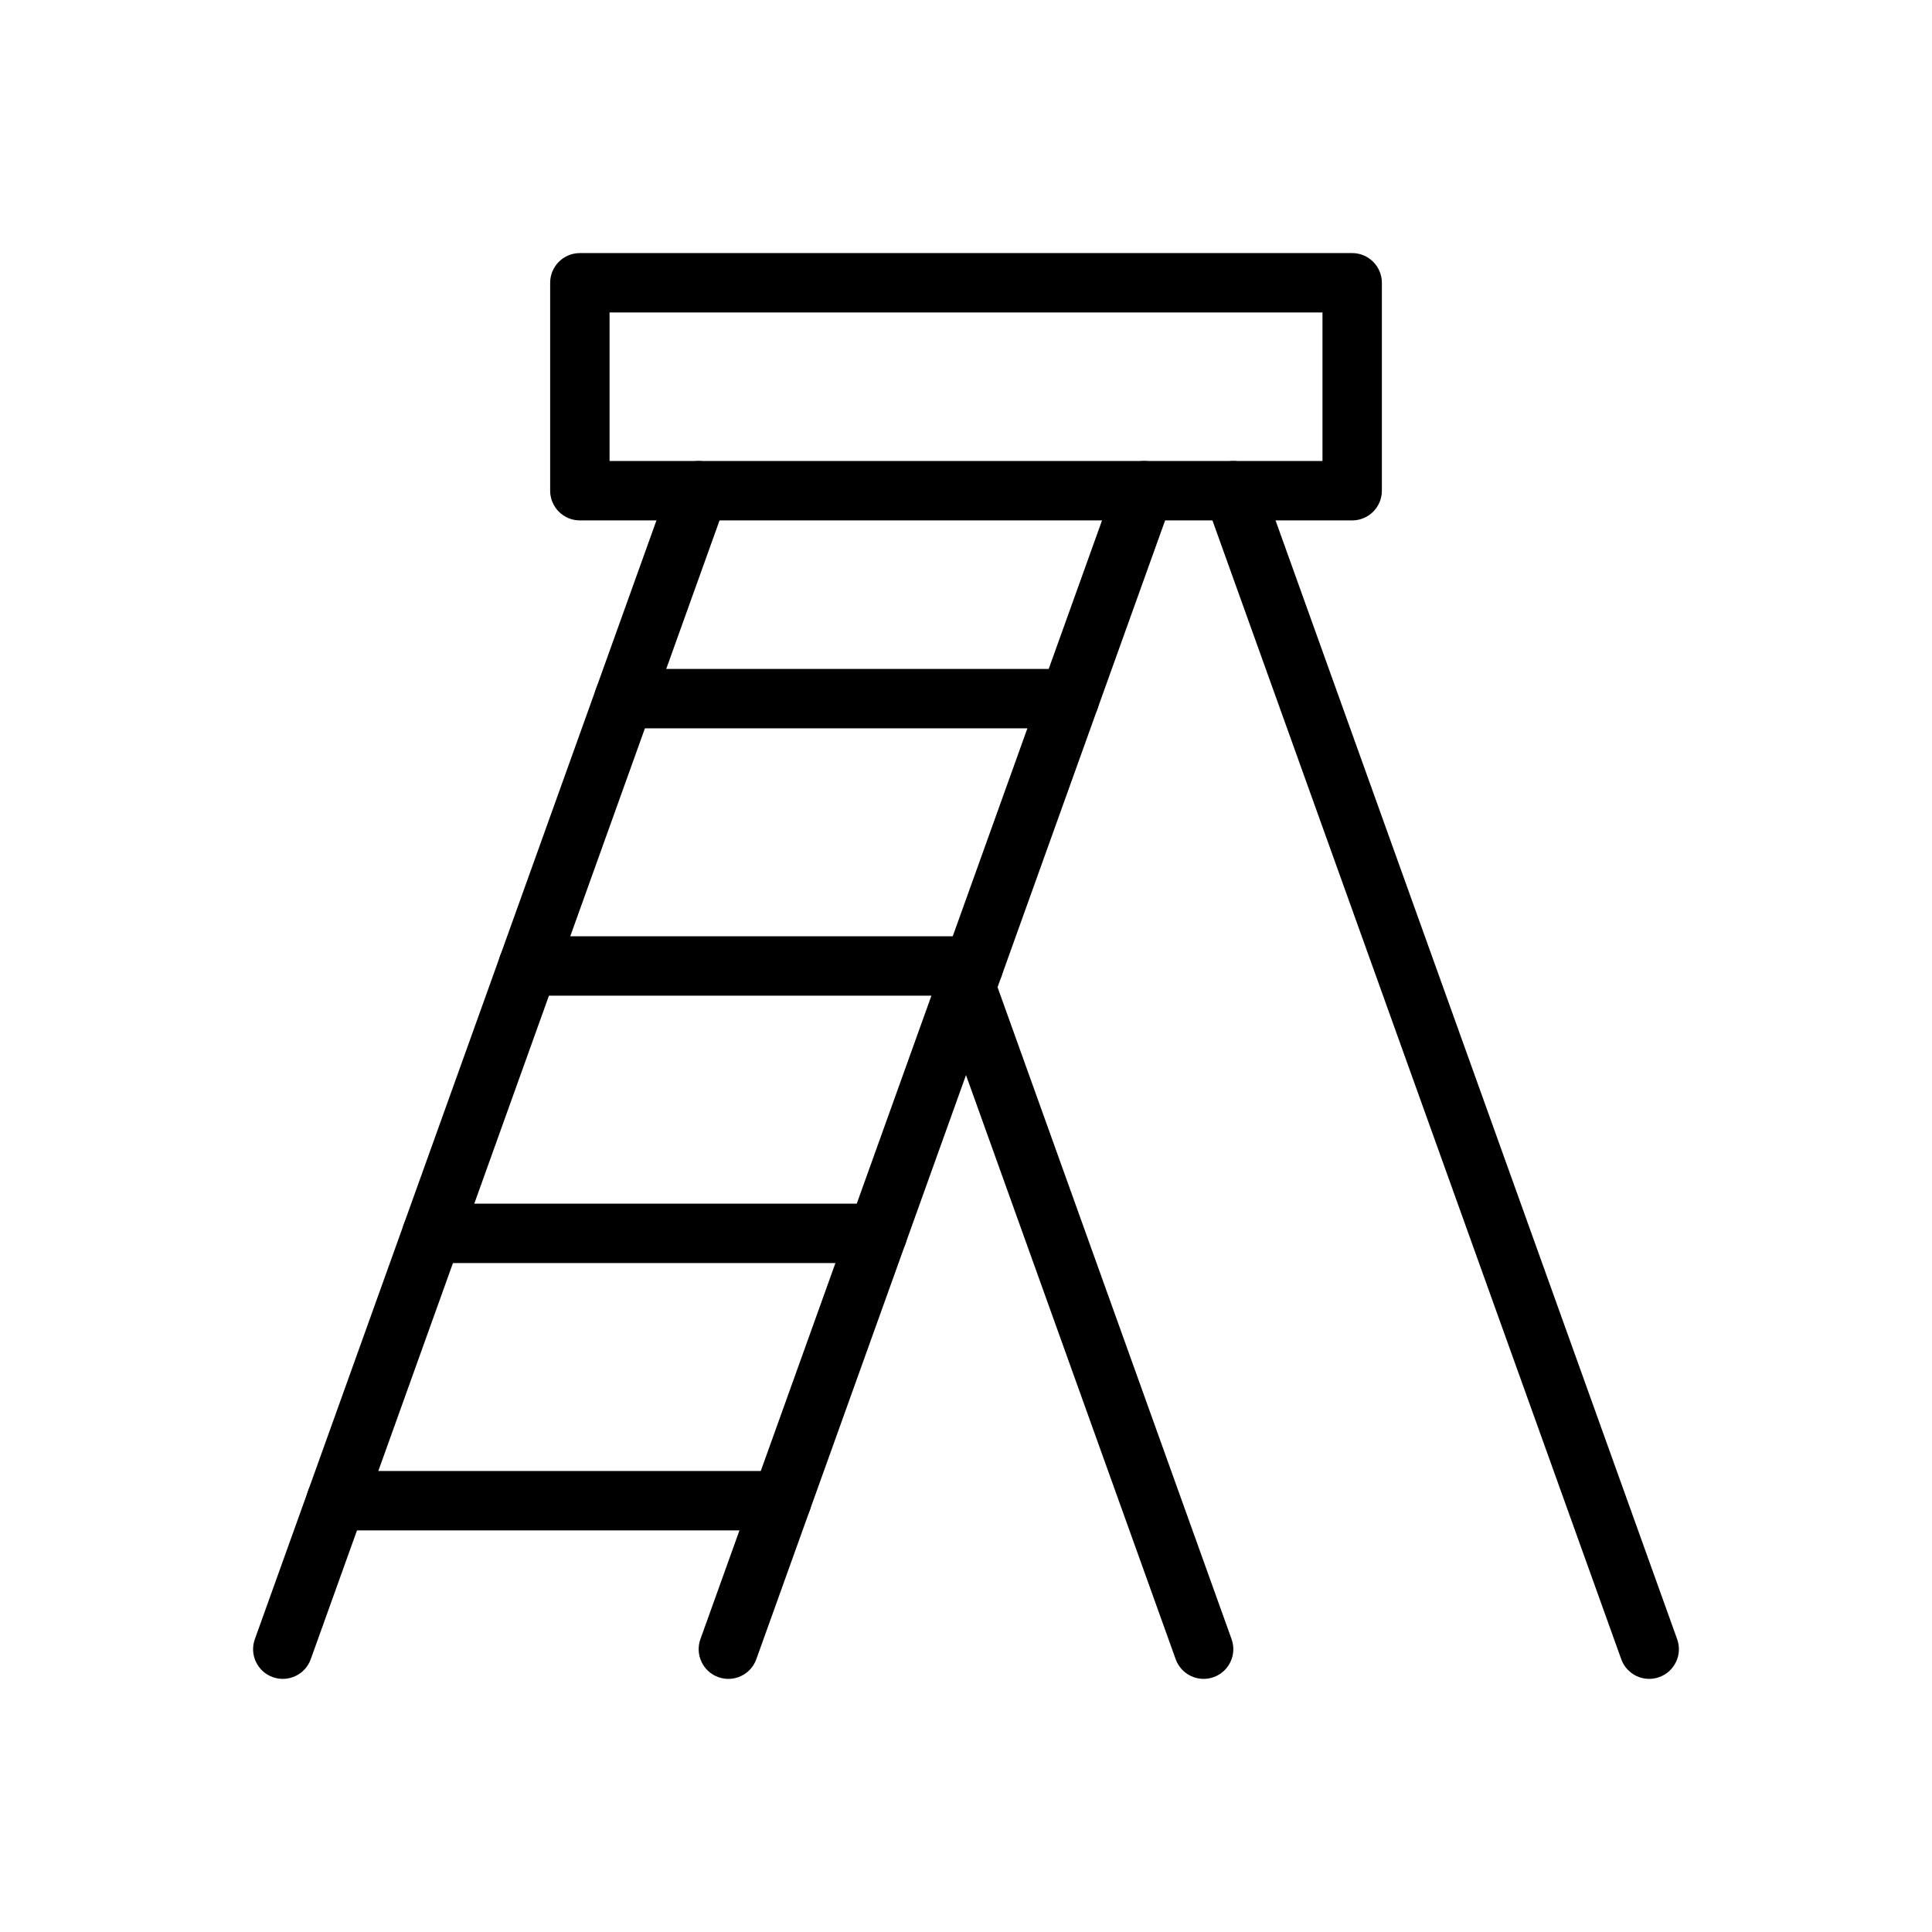
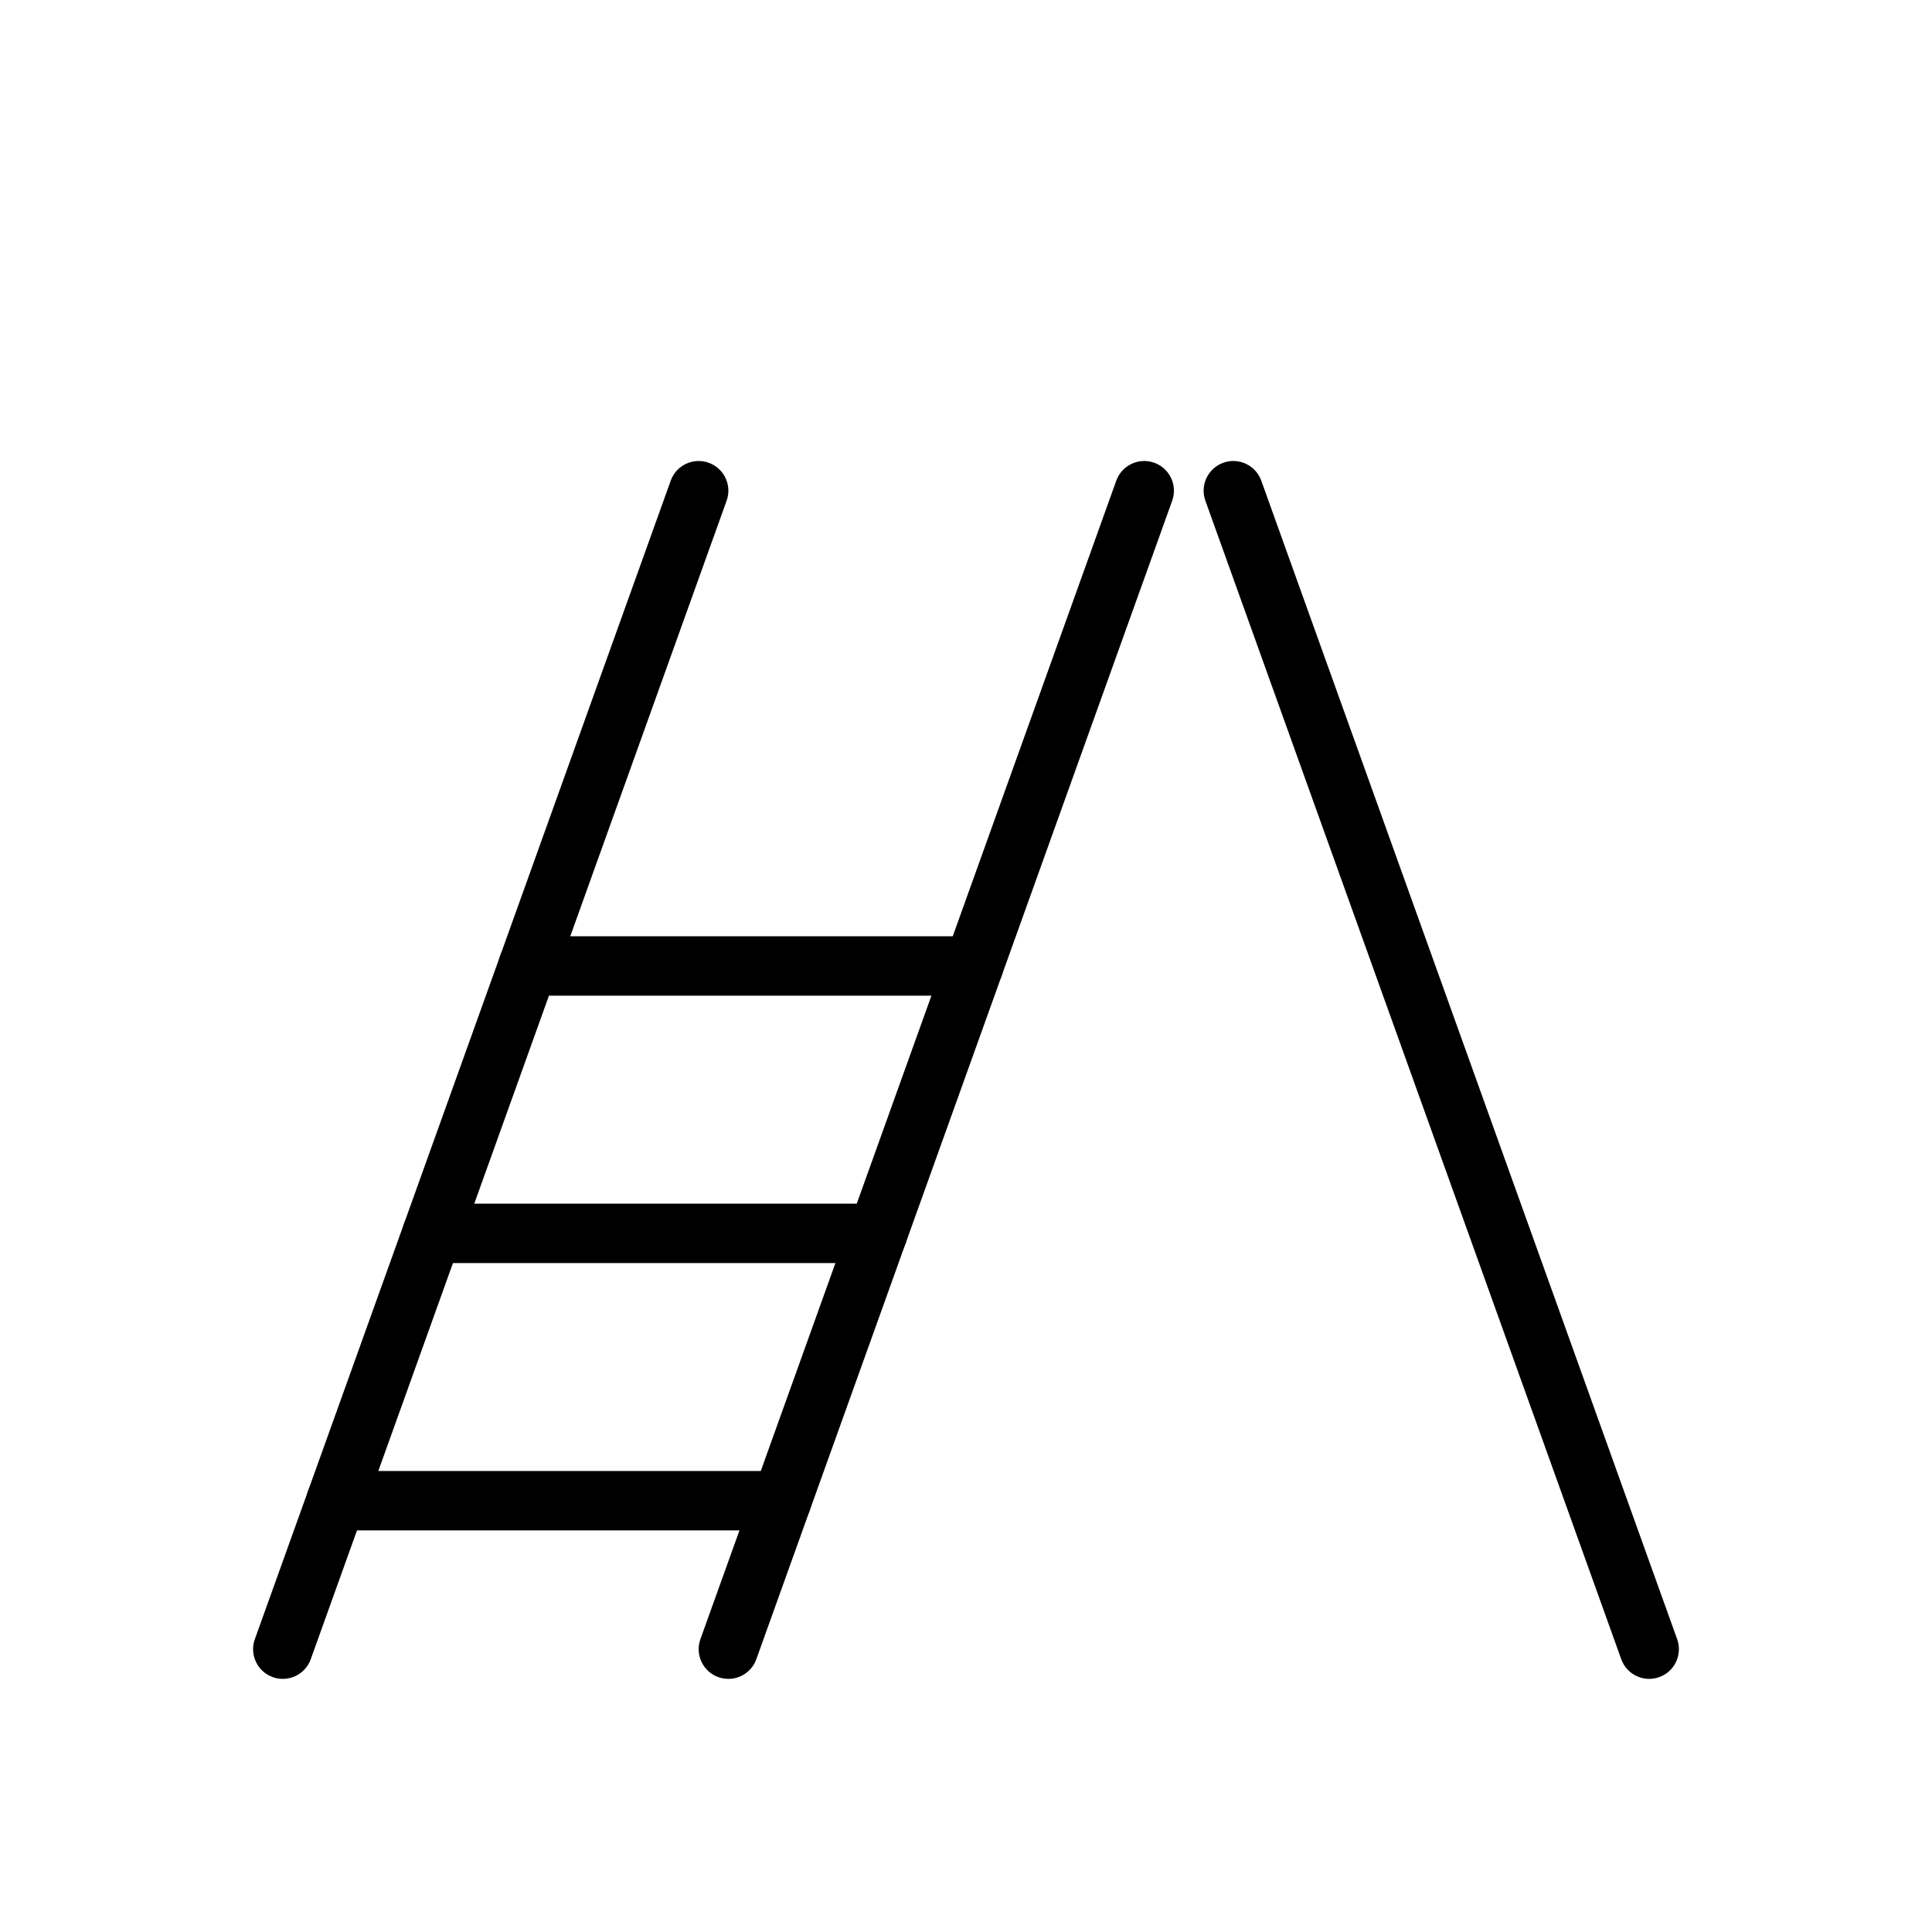
<svg xmlns="http://www.w3.org/2000/svg" fill="#000000" width="800px" height="800px" version="1.1" viewBox="144 144 512 512">
  <g fill-rule="evenodd">
-     <path d="m510.21 218.94c0-4.344-3.527-7.871-7.871-7.871h-204.67c-4.344 0-7.871 3.527-7.871 7.871v55.105c0 4.344 3.527 7.871 7.871 7.871h204.67c4.344 0 7.871-3.527 7.871-7.871zm-204.67 7.871v39.359h188.93v-39.359z" />
    <path d="m226.35 583.71 110.21-307.01c1.473-4.094-0.66-8.605-4.746-10.066-4.094-1.473-8.605 0.66-10.066 4.746l-110.21 307.01c-1.473 4.094 0.66 8.605 4.746 10.066 4.094 1.473 8.605-0.66 10.066-4.746z" />
    <path d="m588.46 578.39-110.21-307.01c-1.465-4.086-5.977-6.219-10.066-4.746-4.086 1.465-6.219 5.977-4.746 10.066l110.21 307.01c1.465 4.086 5.977 6.219 10.066 4.746 4.086-1.465 6.219-5.977 4.746-10.066z" />
    <path d="m344.43 583.71 110.21-307.01c1.473-4.094-0.66-8.605-4.746-10.066-4.094-1.473-8.605 0.66-10.066 4.746l-110.21 307.01c-1.473 4.094 0.66 8.605 4.746 10.066 4.094 1.473 8.605-0.66 10.066-4.746z" />
-     <path d="m470.38 578.39-62.977-175.44c-1.465-4.086-5.977-6.211-10.066-4.746-4.086 1.473-6.219 5.984-4.746 10.066l62.977 175.44c1.465 4.086 5.977 6.219 10.066 4.746 4.086-1.465 6.219-5.977 4.746-10.066z" />
-     <path d="m309.37 337.02h118.08c4.344 0 7.871-3.527 7.871-7.871s-3.527-7.871-7.871-7.871h-118.08c-4.344 0-7.871 3.527-7.871 7.871s3.527 7.871 7.871 7.871z" />
    <path d="m283.93 407.87h118.08c4.344 0 7.871-3.527 7.871-7.871s-3.527-7.871-7.871-7.871h-118.08c-4.344 0-7.871 3.527-7.871 7.871s3.527 7.871 7.871 7.871z" />
    <path d="m258.51 478.72h118.08c4.344 0 7.871-3.527 7.871-7.871s-3.527-7.871-7.871-7.871h-118.08c-4.344 0-7.871 3.527-7.871 7.871s3.527 7.871 7.871 7.871z" />
    <path d="m233.07 549.57h118.08c4.344 0 7.871-3.527 7.871-7.871s-3.527-7.871-7.871-7.871h-118.08c-4.344 0-7.871 3.527-7.871 7.871s3.527 7.871 7.871 7.871z" />
  </g>
</svg>